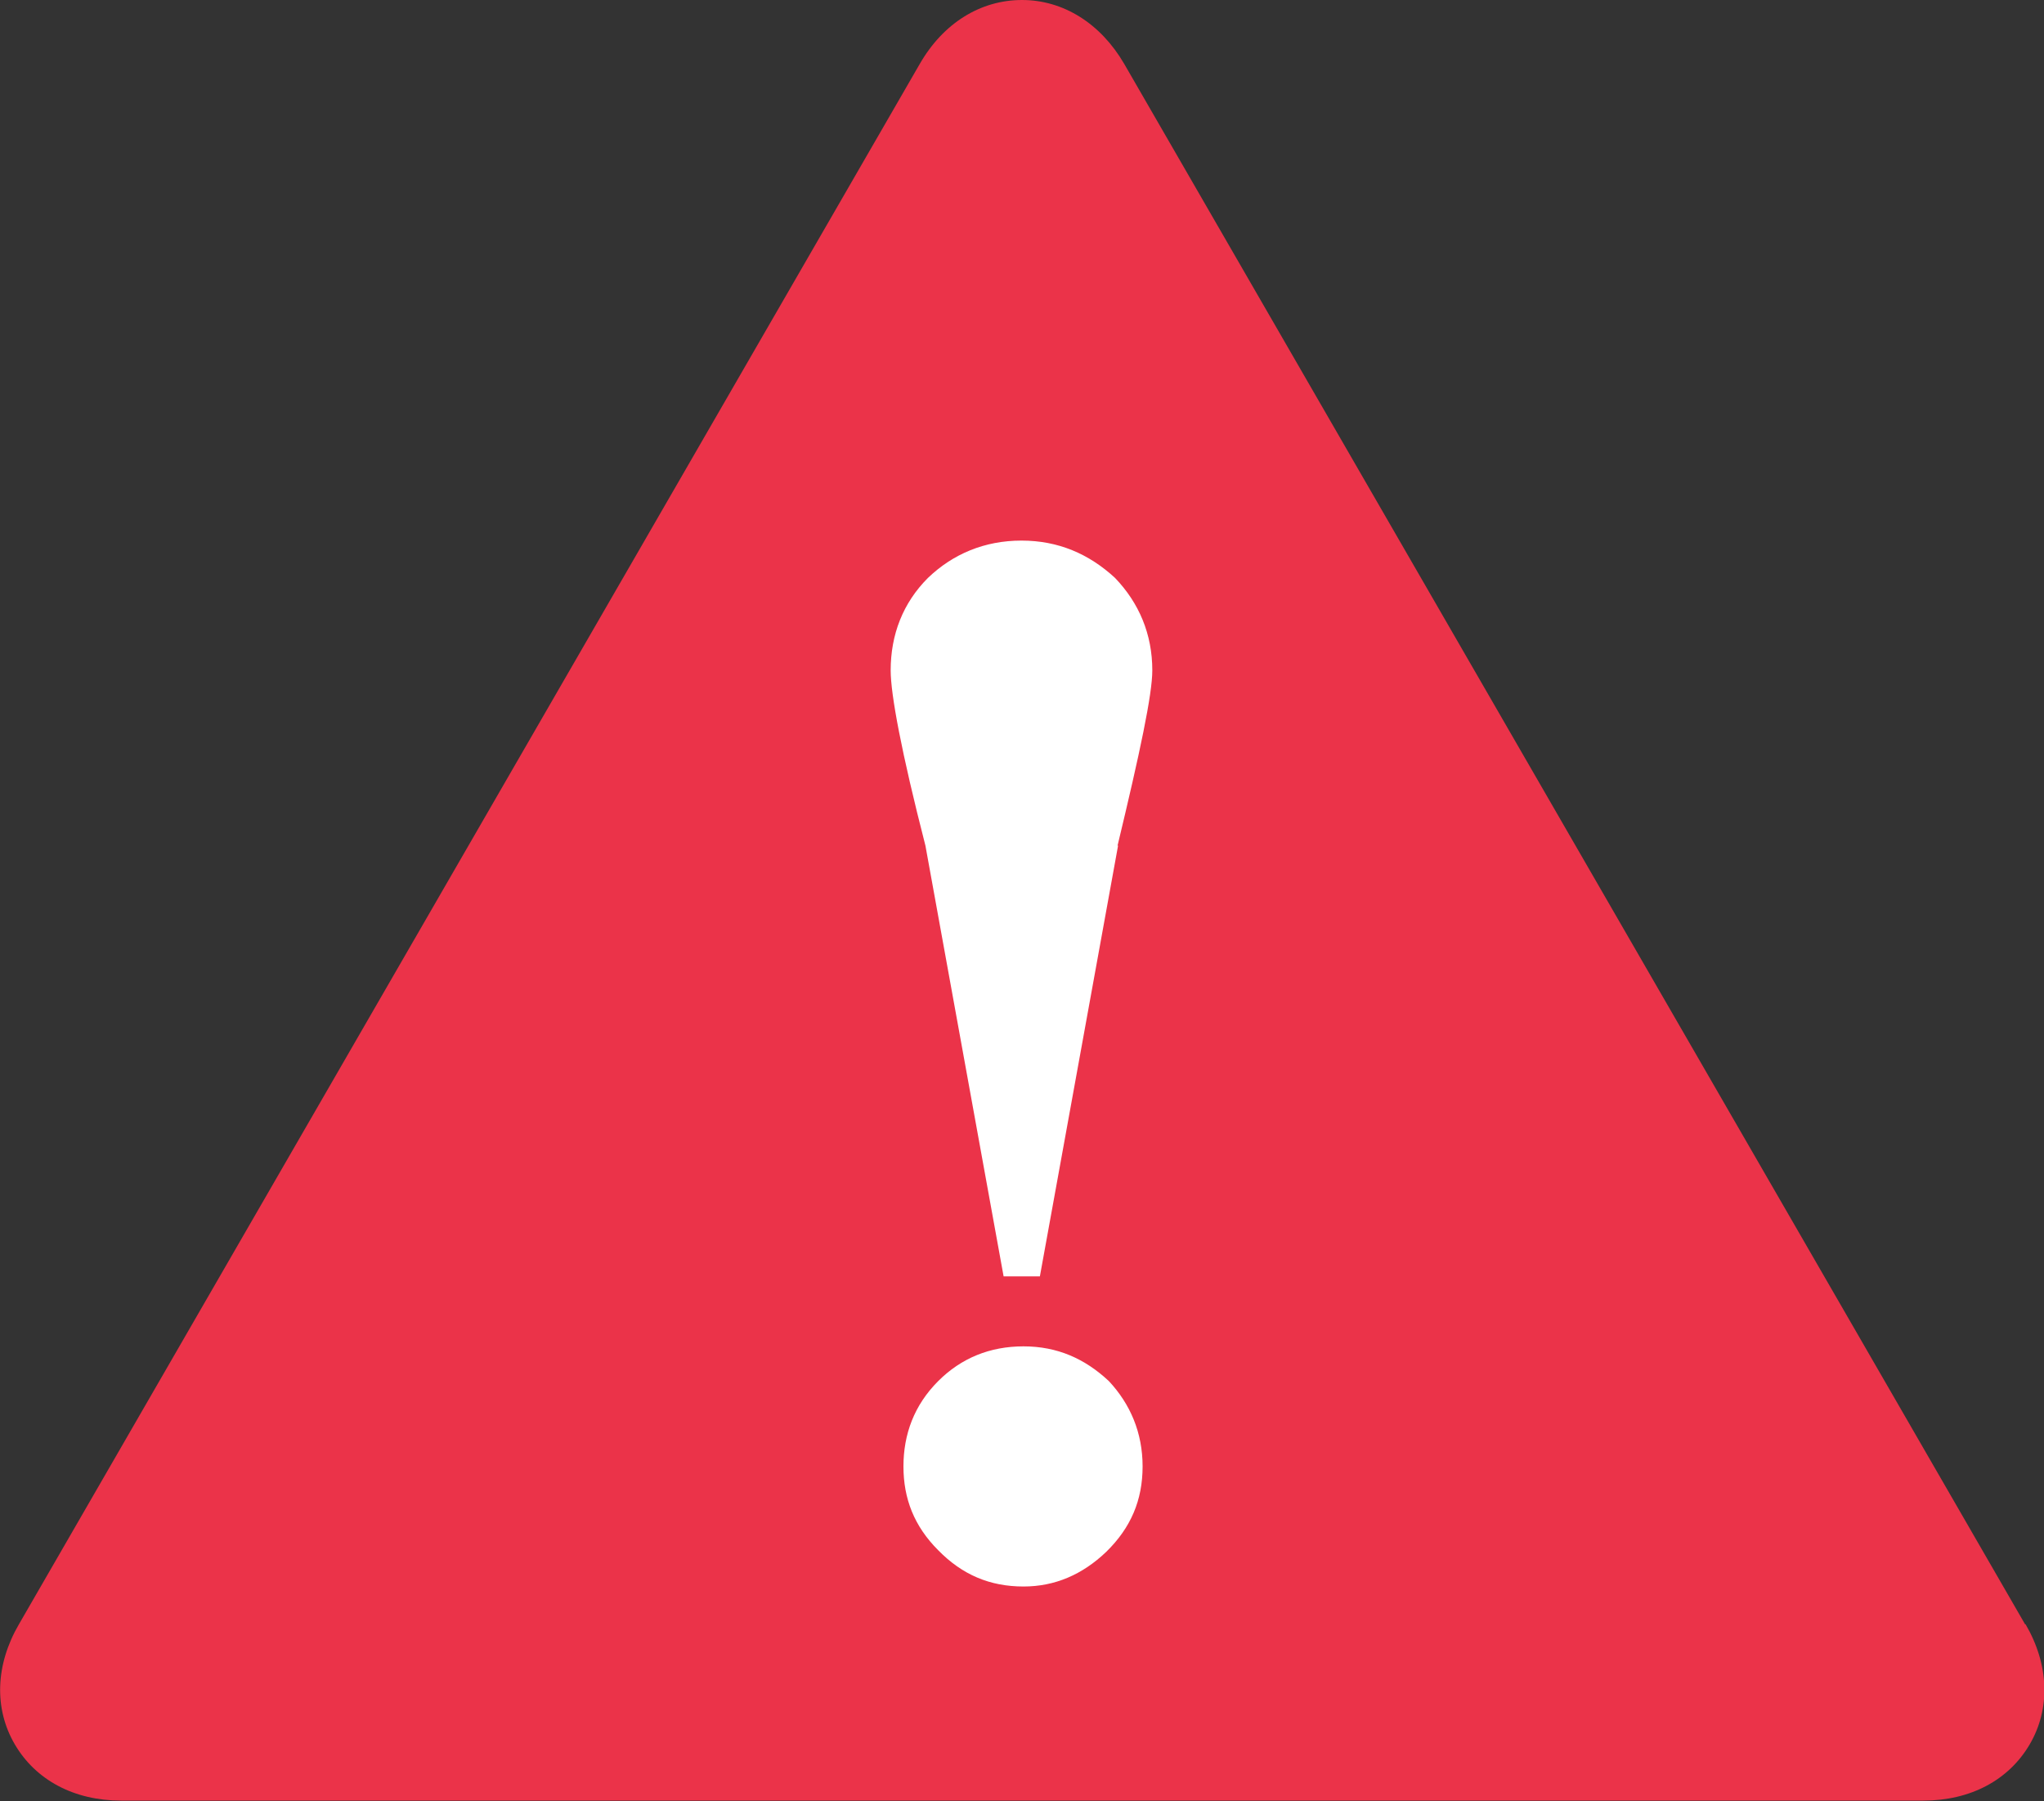
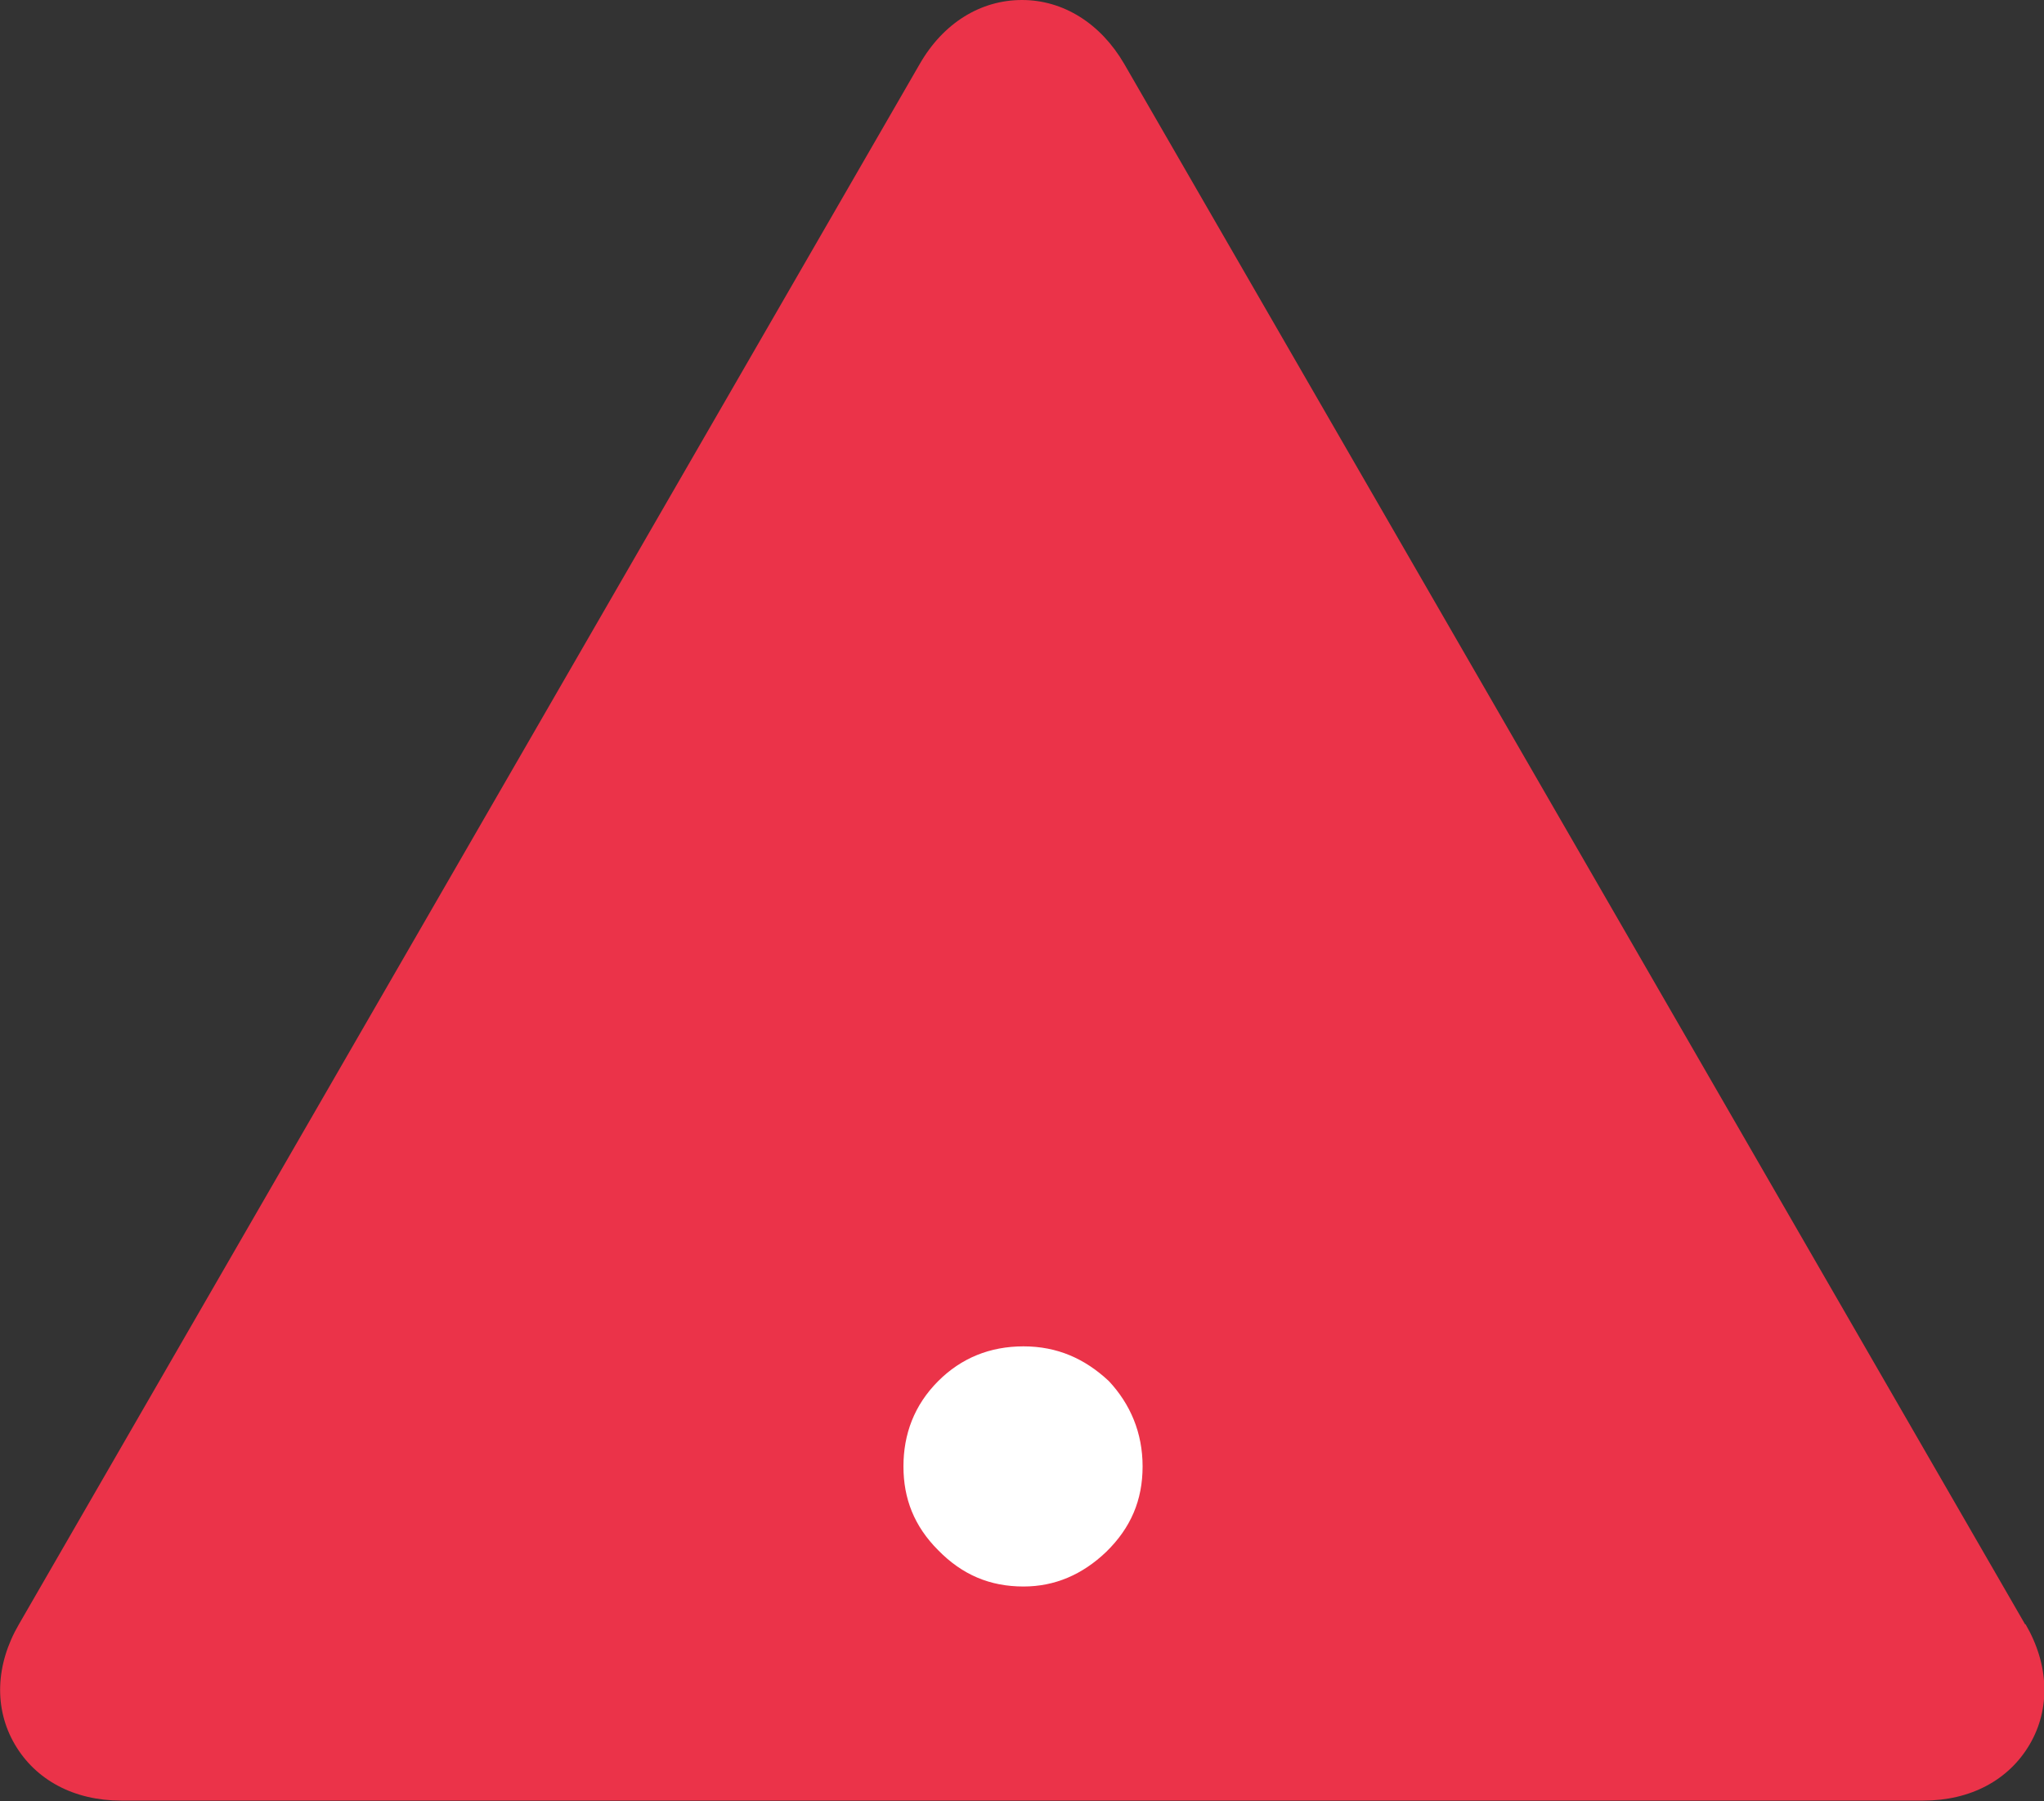
<svg xmlns="http://www.w3.org/2000/svg" id="_レイヤー_2" data-name="レイヤー 2" viewBox="0 0 40 35.25">
  <rect x="0" y="0" width="40" height="35.25" fill="#333333" stroke="none" />
  <defs>
    <style>
      .cls-1 {
        fill: #fff;
      }

      .cls-1, .cls-2 {
        stroke-width: 0px;
      }

      .cls-2 {
        fill: #eb3349;
      }
    </style>
  </defs>
  <g id="_レイヤー_5" data-name="レイヤー 5">
    <g>
      <path class="cls-2" d="m39.63,31.79L22,1.25c-.46-.79-1.19-1.25-2-1.25s-1.54.45-2,1.25L.37,31.79c-.46.79-.49,1.65-.08,2.35.41.7,1.16,1.1,2.08,1.1h35.27c.92,0,1.67-.4,2.08-1.1.41-.7.38-1.56-.08-2.35Z" />
-       <path class="cls-1" d="m21.88,16.55l-1.53,8.43h-.71l-1.53-8.43c-.47-1.83-.68-2.96-.68-3.43,0-.7.24-1.32.73-1.81.49-.47,1.11-.73,1.83-.73s1.32.26,1.83.73c.47.49.73,1.1.73,1.81,0,.47-.24,1.6-.68,3.43h0Z" />
      <path class="cls-1" d="m21.65,30.37c-.47.45-1.01.68-1.62.68-.66,0-1.2-.23-1.67-.71-.47-.47-.68-1.01-.68-1.64s.21-1.2.68-1.67c.45-.45,1.01-.68,1.67-.68s1.2.24,1.67.68c.42.45.66,1.01.66,1.67s-.23,1.2-.71,1.67h0Z" />
    </g>
  </g>
</svg>